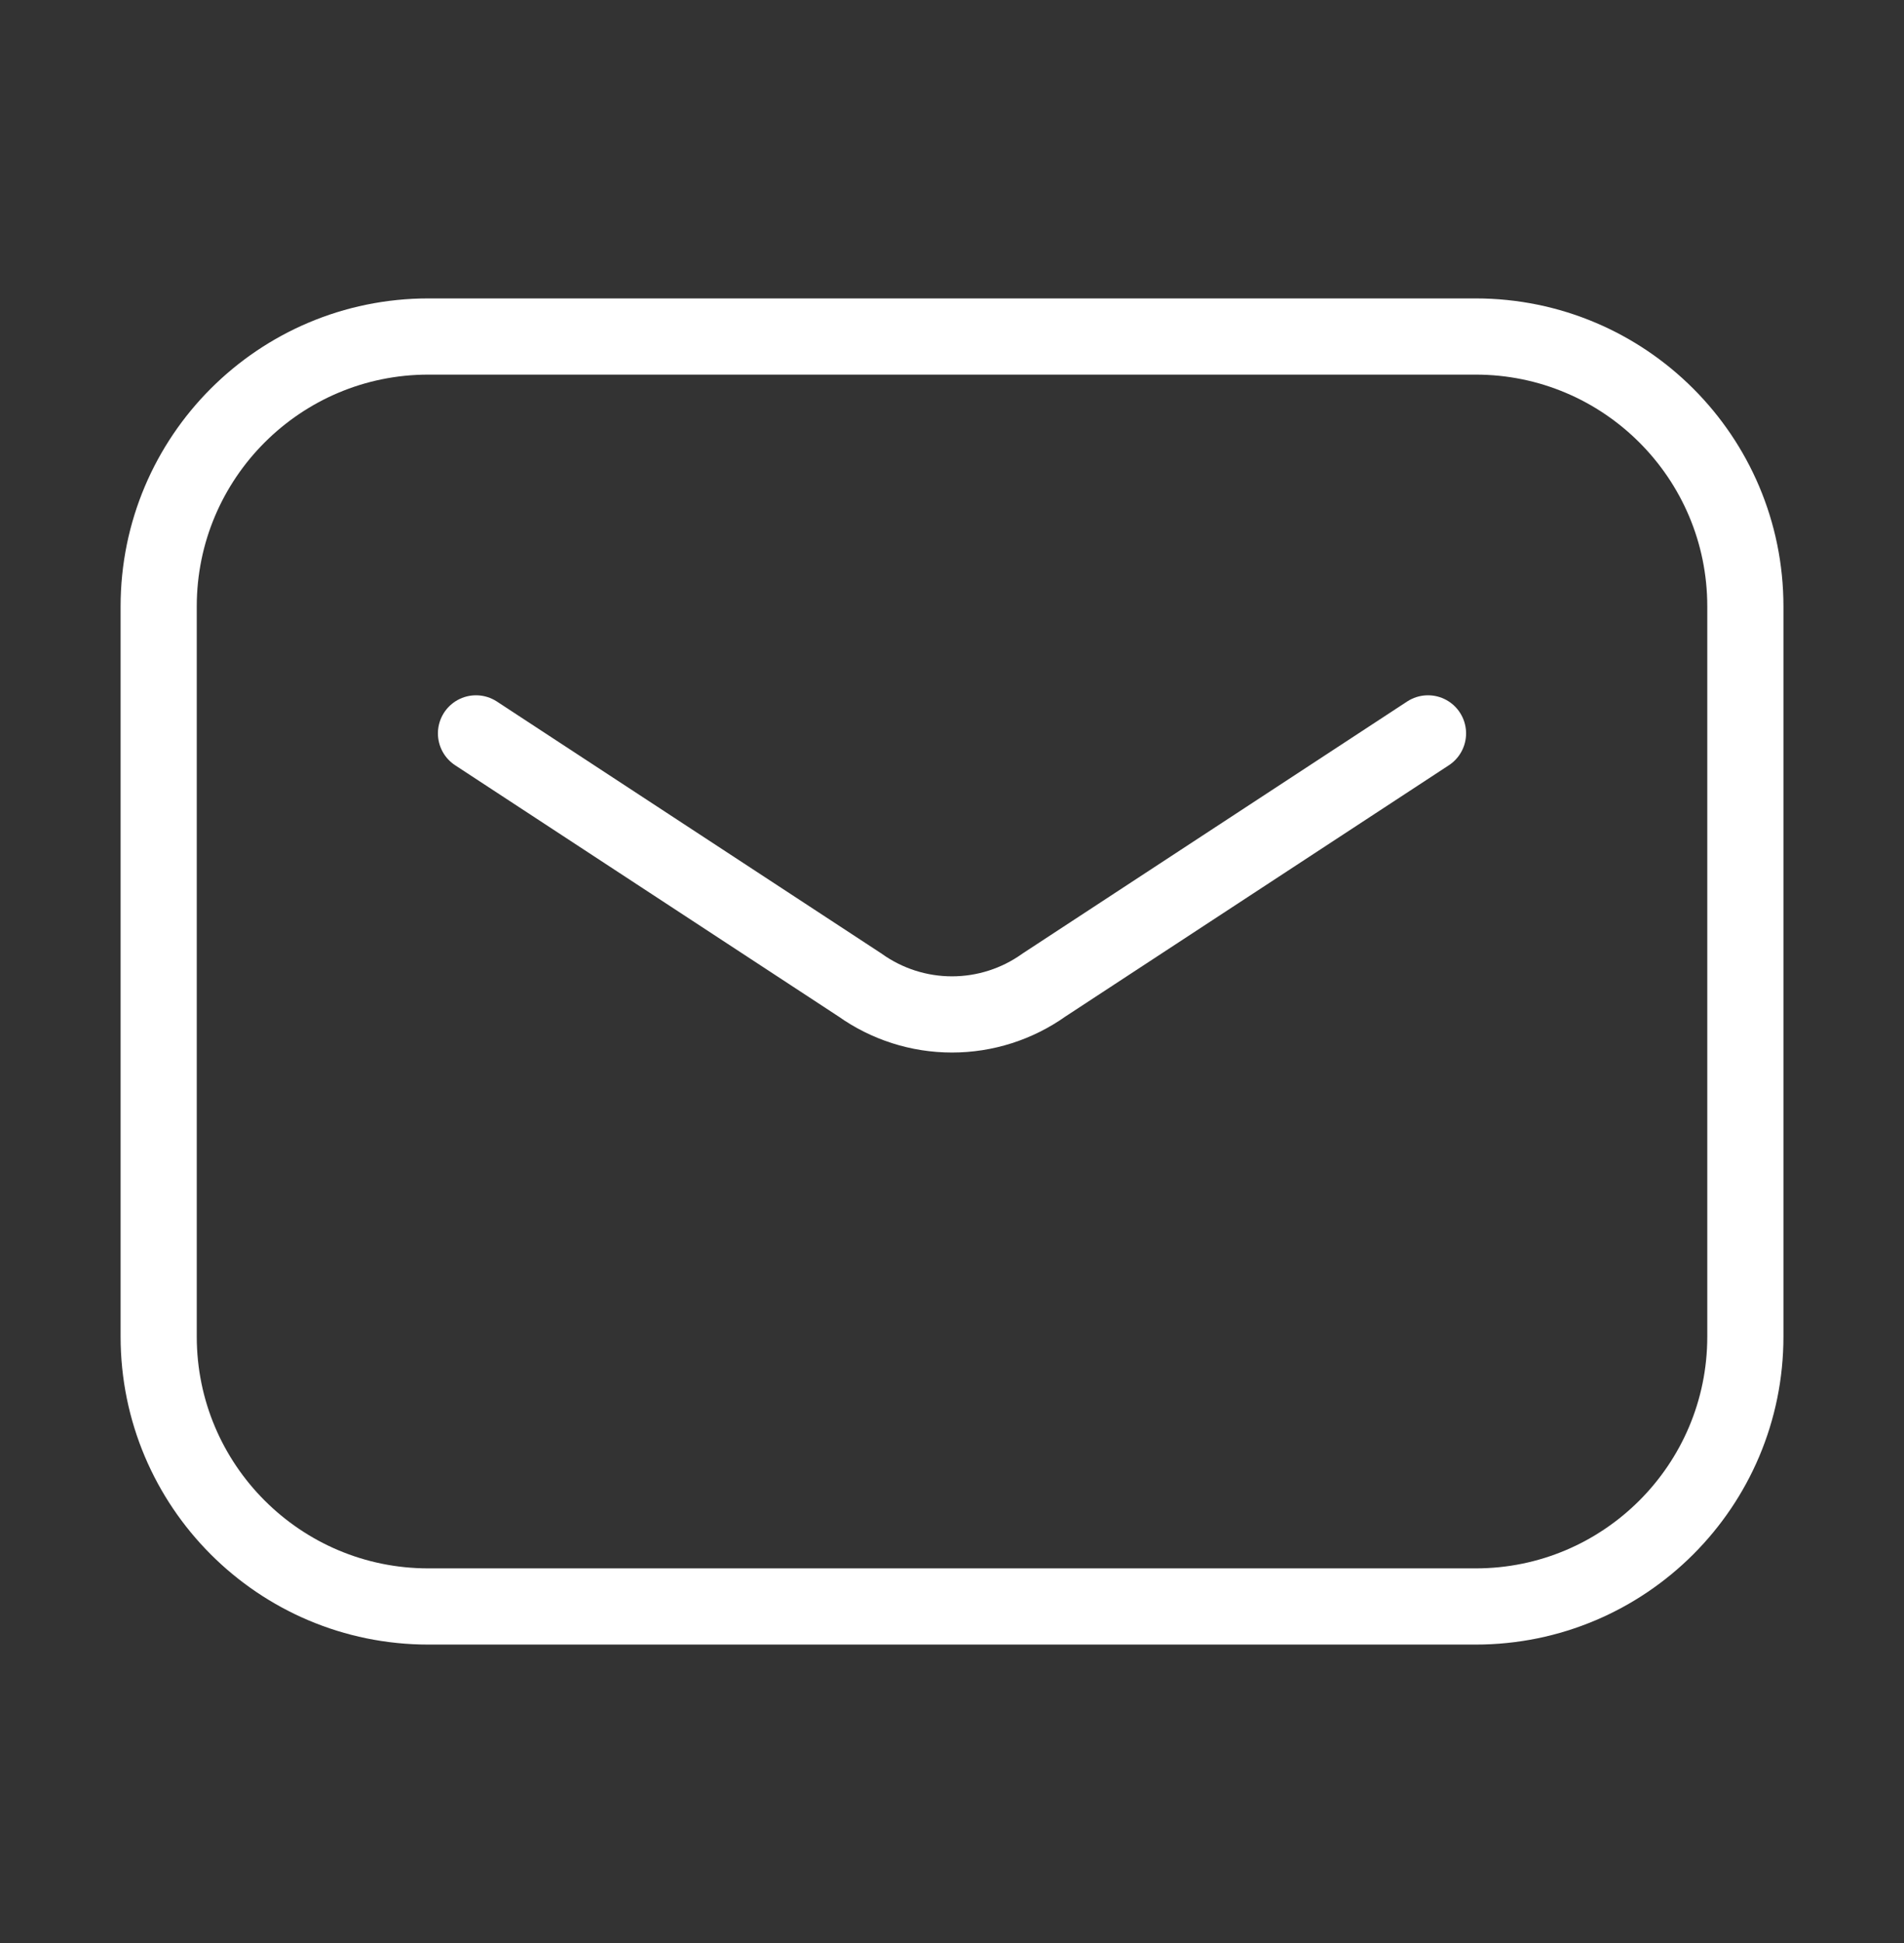
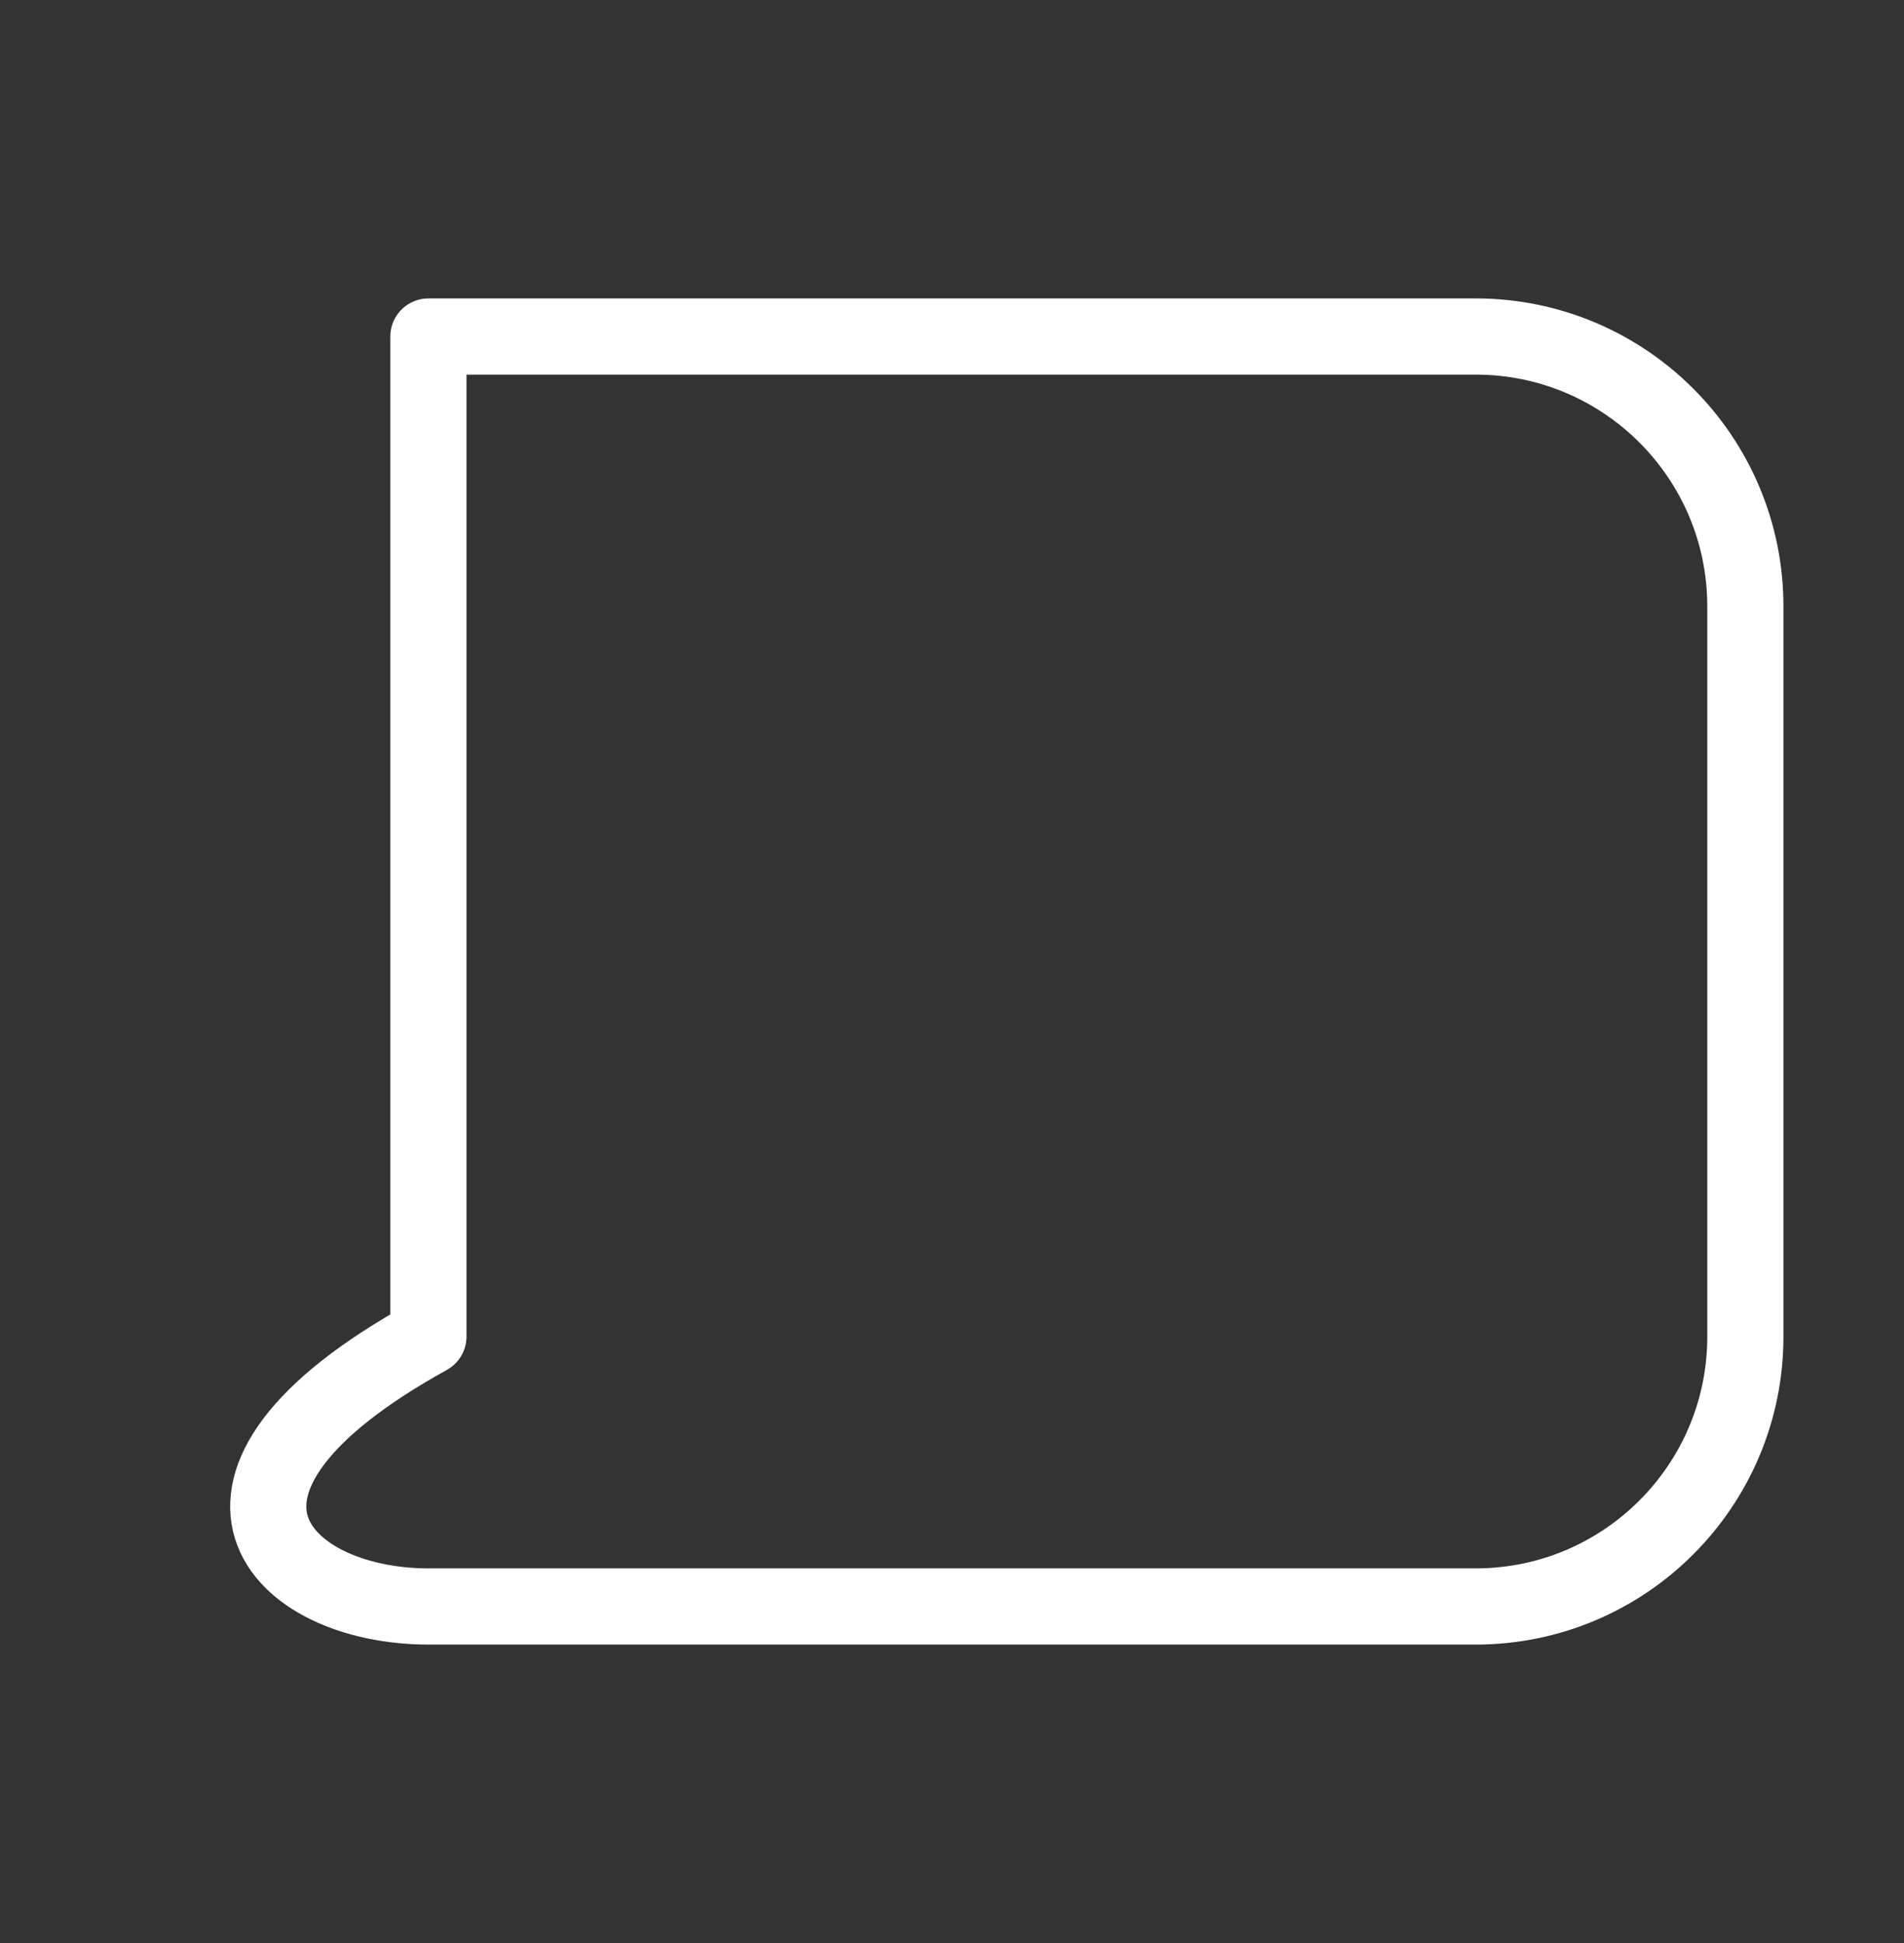
<svg xmlns="http://www.w3.org/2000/svg" width="50" height="51" viewBox="0 0 50 51" fill="none">
  <rect x="0" y="0" width="50" height="51" fill="#333333" stroke="none" />
-   <path d="M38.75 8.833H11.25C7.338 8.833 4.167 12.005 4.167 15.917V35.083C4.167 38.995 7.338 42.167 11.25 42.167H38.75C42.662 42.167 45.834 38.995 45.834 35.083V15.917C45.834 12.005 42.662 8.833 38.75 8.833Z" stroke="white" stroke-width="2" stroke-linecap="round" stroke-linejoin="round" />
-   <path d="M12.5 19.25L22.583 25.854C23.289 26.357 24.134 26.627 25 26.627C25.866 26.627 26.711 26.357 27.417 25.854L37.5 19.25" stroke="white" stroke-width="2" stroke-linecap="round" stroke-linejoin="round" />
+   <path d="M38.75 8.833H11.25V35.083C4.167 38.995 7.338 42.167 11.25 42.167H38.75C42.662 42.167 45.834 38.995 45.834 35.083V15.917C45.834 12.005 42.662 8.833 38.75 8.833Z" stroke="white" stroke-width="2" stroke-linecap="round" stroke-linejoin="round" />
</svg>